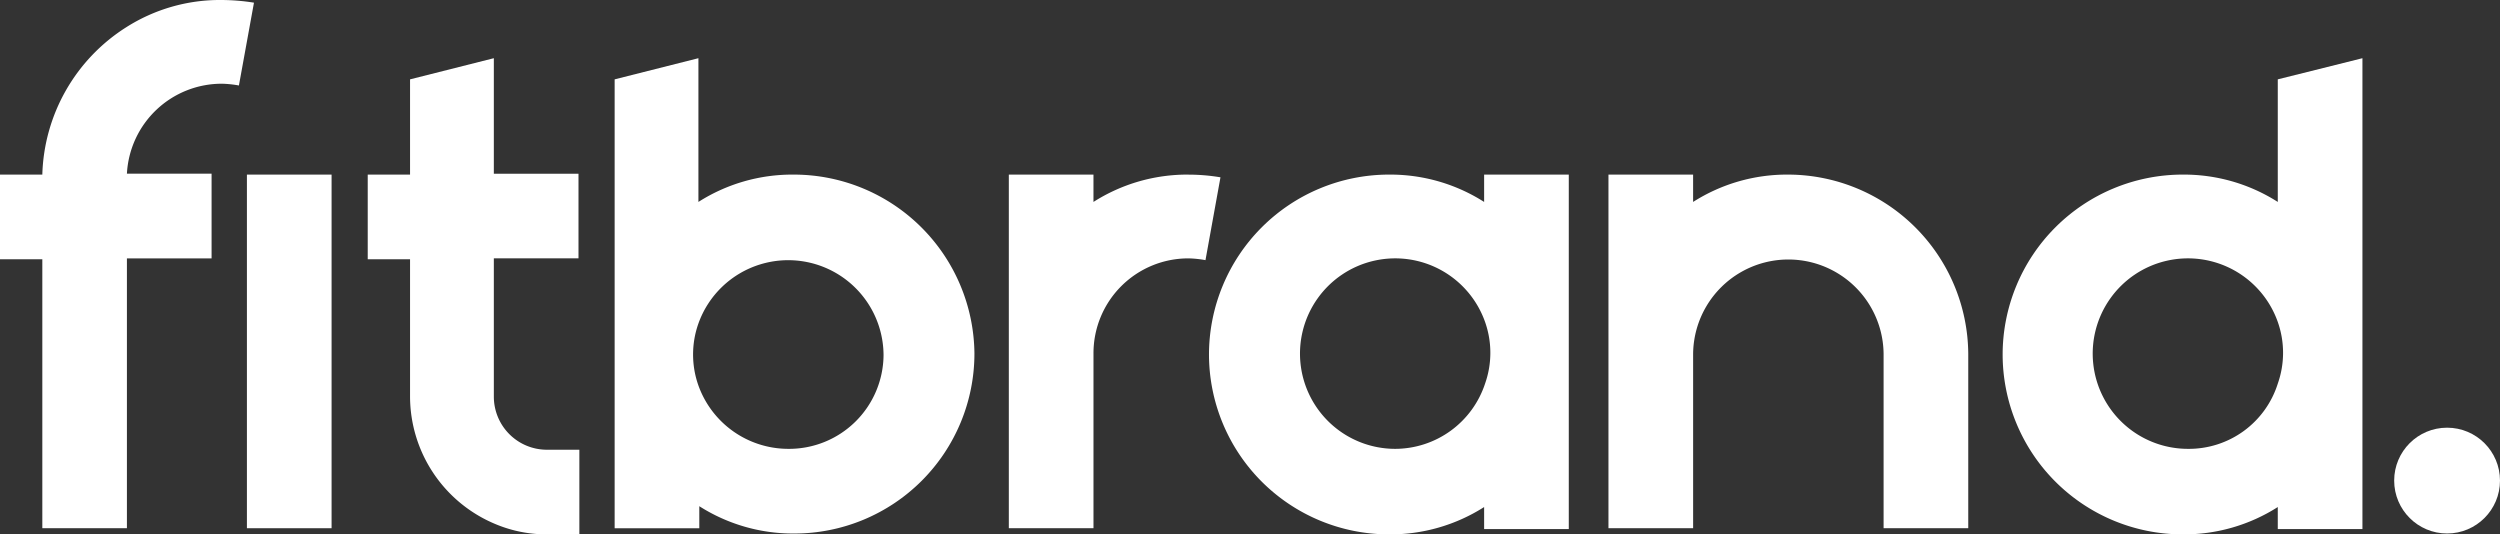
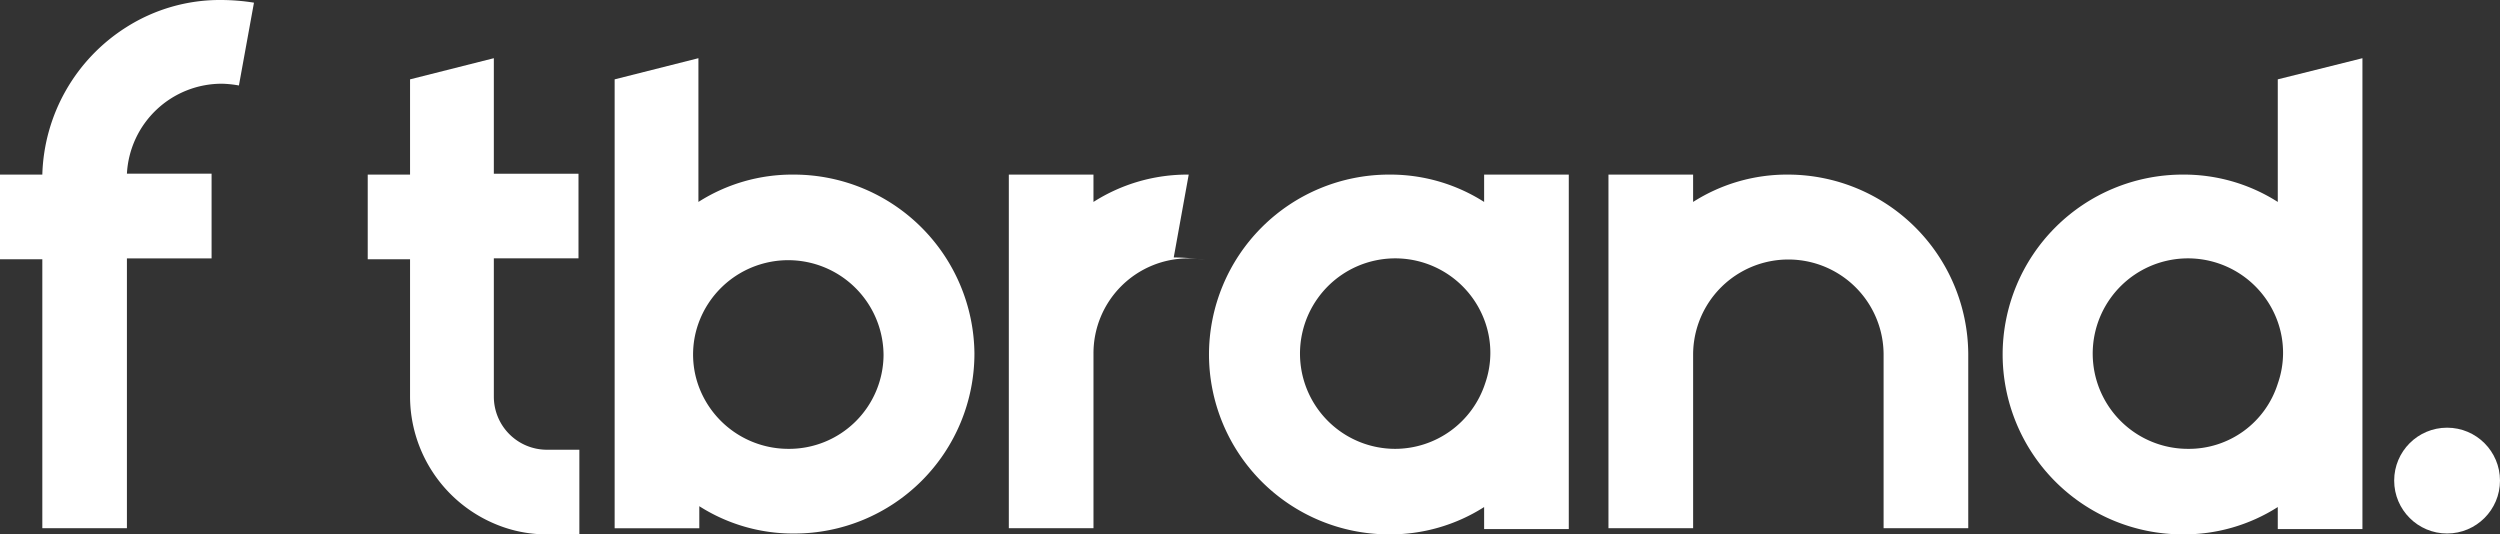
<svg xmlns="http://www.w3.org/2000/svg" id="Group_8" data-name="Group 8" width="187.129" height="40" viewBox="0 0 187.129 40">
  <rect x="0" y="0" width="187.129" height="40" fill="#333333" stroke="none" />
  <path id="Path_191" data-name="Path 191" d="M51.139,21.583h6.337V15.247H51.139V6.6L44.868,8.184v7.129H41.7V21.65h3.168v10.3h0a10.361,10.361,0,0,0,6.337,9.5h0a9.87,9.87,0,0,0,3.96.792h2.376V35.907H55.1a3.972,3.972,0,0,1-3.96-3.96h0Z" transform="translate(-14.175 -2.244)" fill="#fff" />
-   <rect id="Rectangle_50" data-name="Rectangle 50" width="6.337" height="26.469" transform="translate(18.482 13.069)" fill="#fff" />
  <path id="Path_192" data-name="Path 192" d="M83.1,15.313a13.06,13.06,0,0,0-7.129,2.046V6.6h0L69.7,8.184h0v33.6h6.337v-1.65a13.06,13.06,0,0,0,7.129,2.046A13.479,13.479,0,0,0,96.631,28.712h0A13.522,13.522,0,0,0,83.1,15.313Zm-.4,20.528a7.152,7.152,0,0,1-6.733-4.752,6.936,6.936,0,0,1,0-4.62,7.136,7.136,0,0,1,13.861,2.376A7.072,7.072,0,0,1,82.7,35.841Z" transform="translate(-23.693 -2.244)" fill="#fff" />
  <path id="Path_193" data-name="Path 193" d="M106.9,40.1Z" transform="translate(-36.339 -13.631)" fill="#fff" />
  <path id="Path_194" data-name="Path 194" d="M195.865,19.8h0a13.06,13.06,0,0,0-7.129,2.046V19.8H182.4V46.269h6.337V33.2a7.129,7.129,0,0,1,14.257,0V46.269h6.337V33.2h0A13.508,13.508,0,0,0,195.865,19.8Z" transform="translate(-62.004 -6.731)" fill="#fff" />
  <path id="Path_195" data-name="Path 195" d="M254.031,6.6h0l-6.337,1.584v9.175a13.06,13.06,0,0,0-7.129-2.046A13.479,13.479,0,0,0,227.1,28.778h0a13.479,13.479,0,0,0,13.465,13.465,13.06,13.06,0,0,0,7.129-2.046v1.65h6.337ZM240.961,35.841a7.129,7.129,0,1,1,6.733-9.5,6.936,6.936,0,0,1,0,4.62A6.974,6.974,0,0,1,240.961,35.841Z" transform="translate(-77.199 -2.244)" fill="#fff" />
-   <path id="Path_196" data-name="Path 196" d="M127.865,19.8h0a13.06,13.06,0,0,0-7.129,2.046V19.8H114.4V46.269h6.337V33.2a7.1,7.1,0,0,1,7.129-7.129,8.087,8.087,0,0,1,1.254.132l1.122-6.2a14.431,14.431,0,0,0-2.376-.2Z" transform="translate(-38.888 -6.731)" fill="#fff" />
+   <path id="Path_196" data-name="Path 196" d="M127.865,19.8h0a13.06,13.06,0,0,0-7.129,2.046V19.8H114.4V46.269h6.337V33.2a7.1,7.1,0,0,1,7.129-7.129,8.087,8.087,0,0,1,1.254.132a14.431,14.431,0,0,0-2.376-.2Z" transform="translate(-38.888 -6.731)" fill="#fff" />
  <path id="Path_197" data-name="Path 197" d="M164.031,19.8h-6.337v2.046a13.06,13.06,0,0,0-7.129-2.046A13.479,13.479,0,0,0,137.1,33.265h0a13.479,13.479,0,0,0,13.465,13.465,13.06,13.06,0,0,0,7.129-2.046v1.65h6.337V33.2h0Zm-13,20.528a7.129,7.129,0,1,1,6.733-9.5,6.936,6.936,0,0,1,0,4.62A7.1,7.1,0,0,1,151.027,40.328Z" transform="translate(-46.605 -6.731)" fill="#fff" />
  <path id="Path_198" data-name="Path 198" d="M16.568,0A13.06,13.06,0,0,0,9.439,2.046,13.5,13.5,0,0,0,3.168,13.069H0v6.337H3.168V39.538H9.5V19.34h6.337V13H9.5a7.11,7.11,0,0,1,7.129-6.733,8.087,8.087,0,0,1,1.254.132L19.01.2A15.867,15.867,0,0,0,16.568,0Z" transform="translate(0 0)" fill="#fff" />
  <circle id="Ellipse_1" data-name="Ellipse 1" cx="3.96" cy="3.96" r="3.96" transform="translate(179.208 32.013)" fill="#fff" />
</svg>